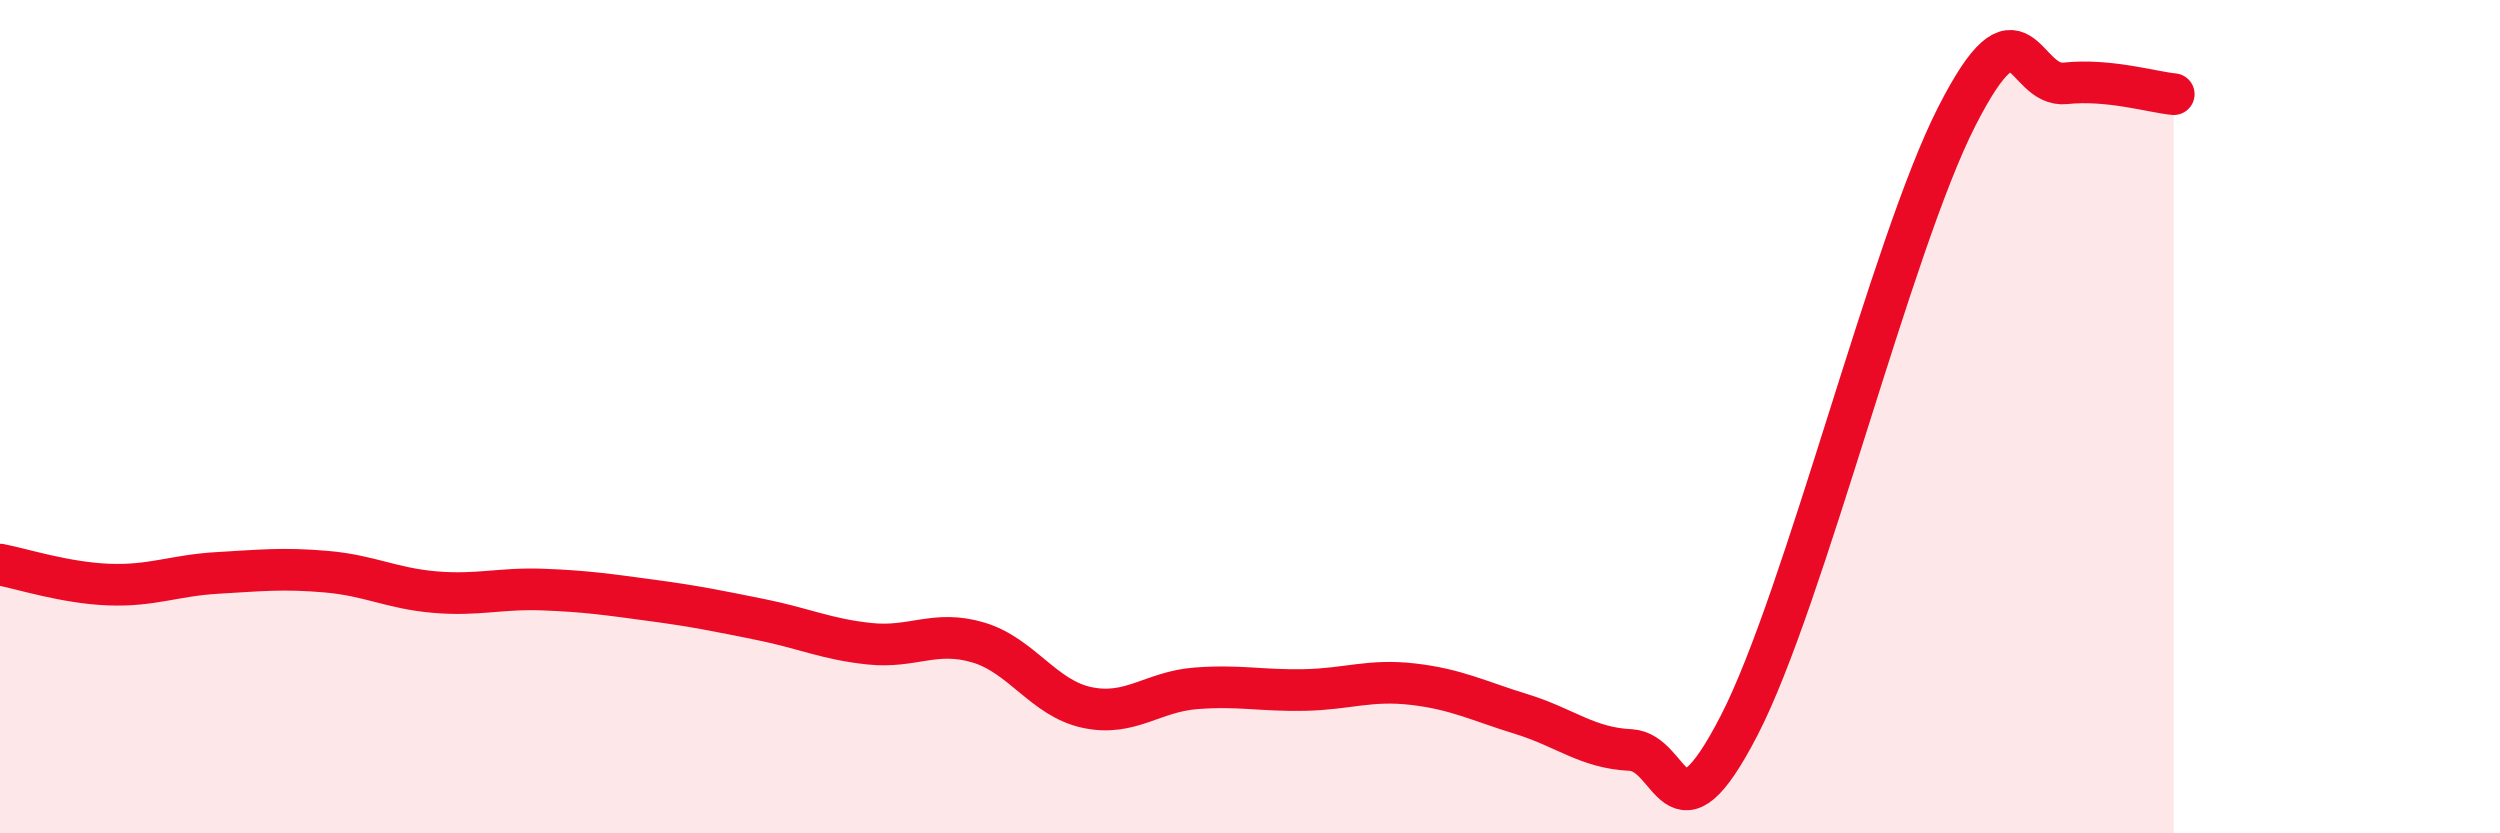
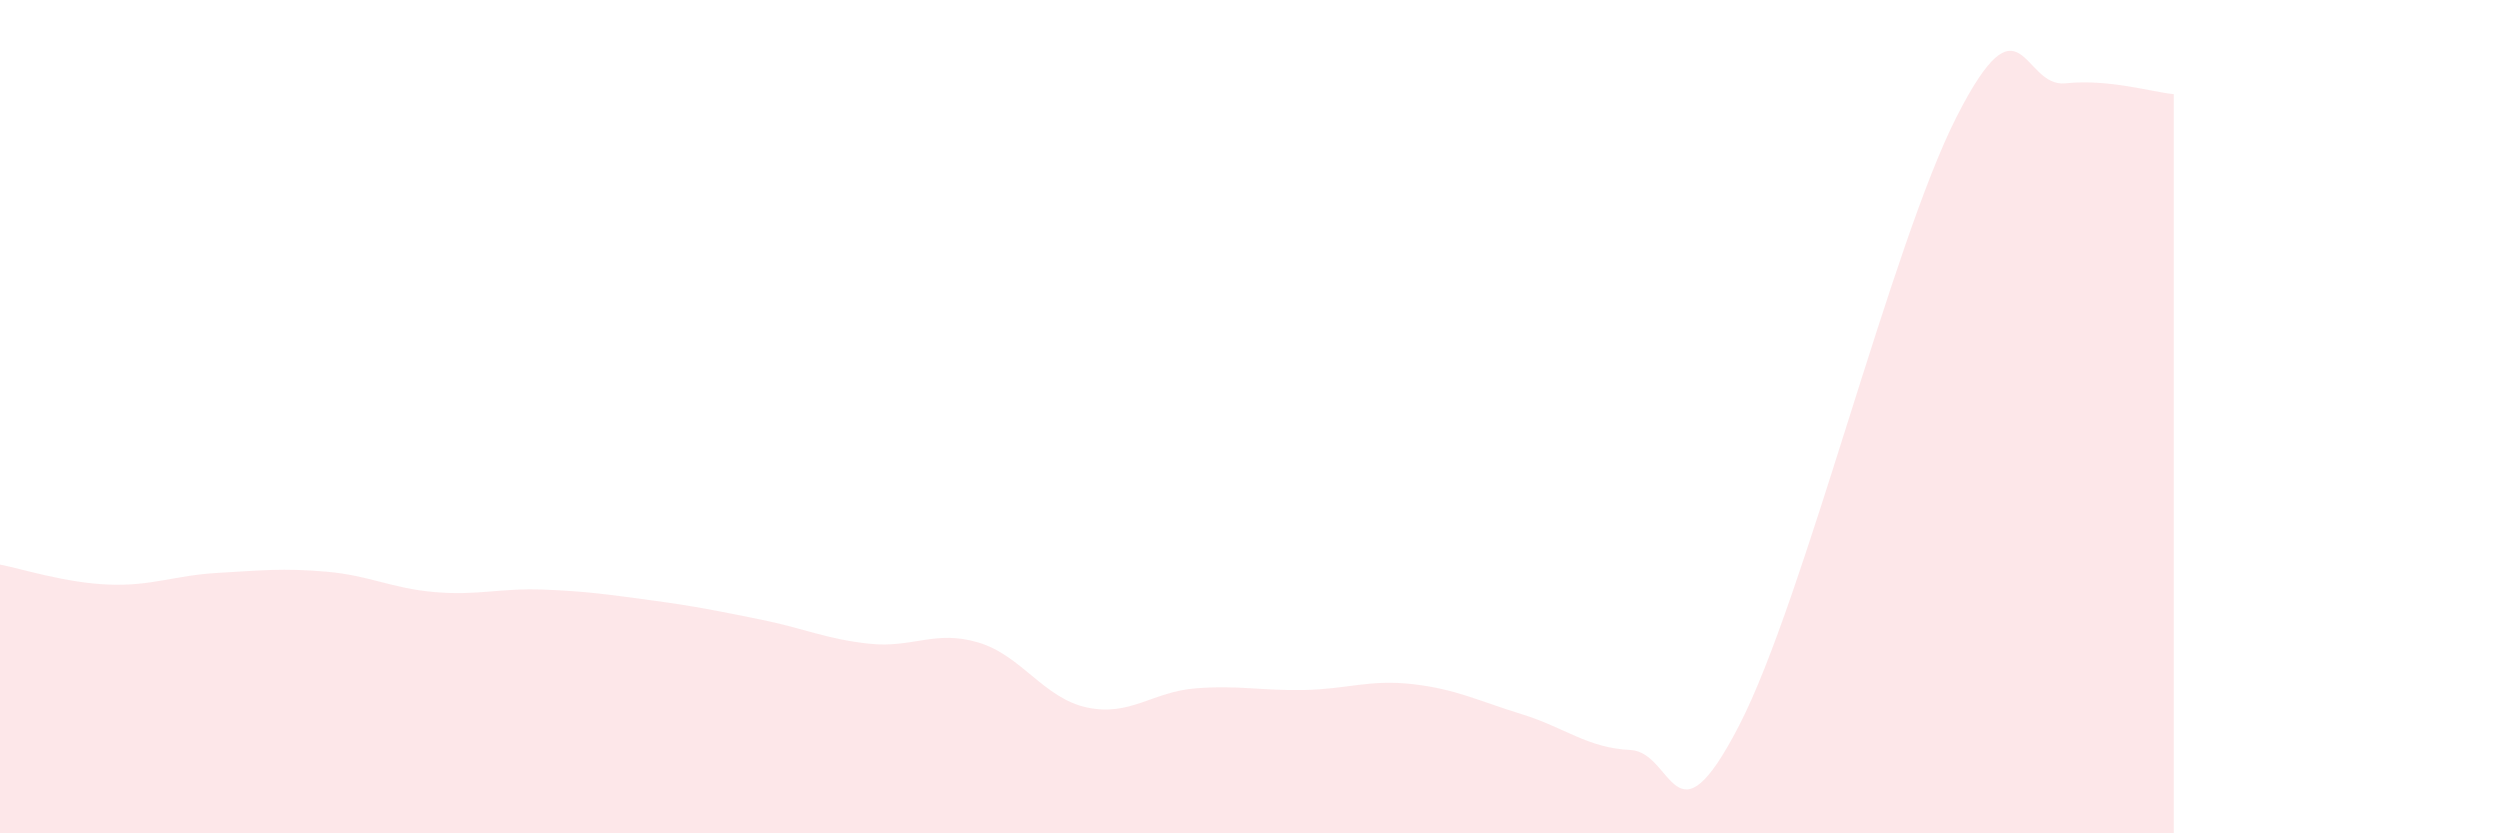
<svg xmlns="http://www.w3.org/2000/svg" width="60" height="20" viewBox="0 0 60 20">
  <path d="M 0,13.55 C 0.52,13.65 1.57,13.99 2.61,14.03 C 3.65,14.07 4.18,13.81 5.22,13.75 C 6.26,13.69 6.79,13.63 7.83,13.72 C 8.87,13.81 9.39,14.12 10.43,14.21 C 11.47,14.3 12,14.11 13.04,14.15 C 14.08,14.19 14.61,14.27 15.65,14.41 C 16.69,14.55 17.22,14.66 18.26,14.87 C 19.3,15.08 19.83,15.34 20.87,15.45 C 21.91,15.56 22.44,15.11 23.48,15.42 C 24.52,15.73 25.05,16.76 26.09,16.98 C 27.13,17.2 27.66,16.6 28.7,16.52 C 29.74,16.44 30.26,16.58 31.3,16.56 C 32.34,16.54 32.87,16.3 33.91,16.42 C 34.95,16.54 35.48,16.82 36.52,17.14 C 37.56,17.46 38.09,17.95 39.13,18 C 40.17,18.05 40.17,20.45 41.74,17.41 C 43.31,14.37 45.39,5.88 46.96,2.8 C 48.53,-0.28 48.53,2.11 49.57,2 C 50.61,1.89 51.65,2.21 52.17,2.26L52.17 20L0 20Z" fill="#EB0A25" opacity="0.1" stroke-linecap="round" stroke-linejoin="round" />
-   <path d="M 0,13.55 C 0.52,13.65 1.57,13.99 2.61,14.03 C 3.65,14.07 4.18,13.81 5.22,13.75 C 6.26,13.69 6.79,13.63 7.83,13.72 C 8.87,13.81 9.39,14.12 10.43,14.21 C 11.47,14.3 12,14.11 13.04,14.15 C 14.08,14.19 14.61,14.27 15.65,14.41 C 16.69,14.55 17.22,14.66 18.26,14.87 C 19.3,15.08 19.83,15.34 20.87,15.45 C 21.91,15.56 22.44,15.11 23.48,15.42 C 24.52,15.73 25.05,16.76 26.09,16.98 C 27.13,17.2 27.66,16.6 28.7,16.52 C 29.74,16.44 30.26,16.58 31.3,16.56 C 32.34,16.54 32.87,16.3 33.91,16.42 C 34.95,16.54 35.48,16.82 36.52,17.14 C 37.56,17.46 38.09,17.95 39.13,18 C 40.17,18.05 40.17,20.45 41.74,17.41 C 43.31,14.37 45.39,5.88 46.96,2.8 C 48.53,-0.28 48.53,2.11 49.57,2 C 50.61,1.89 51.65,2.21 52.17,2.26" stroke="#EB0A25" stroke-width="1" fill="none" stroke-linecap="round" stroke-linejoin="round" />
</svg>